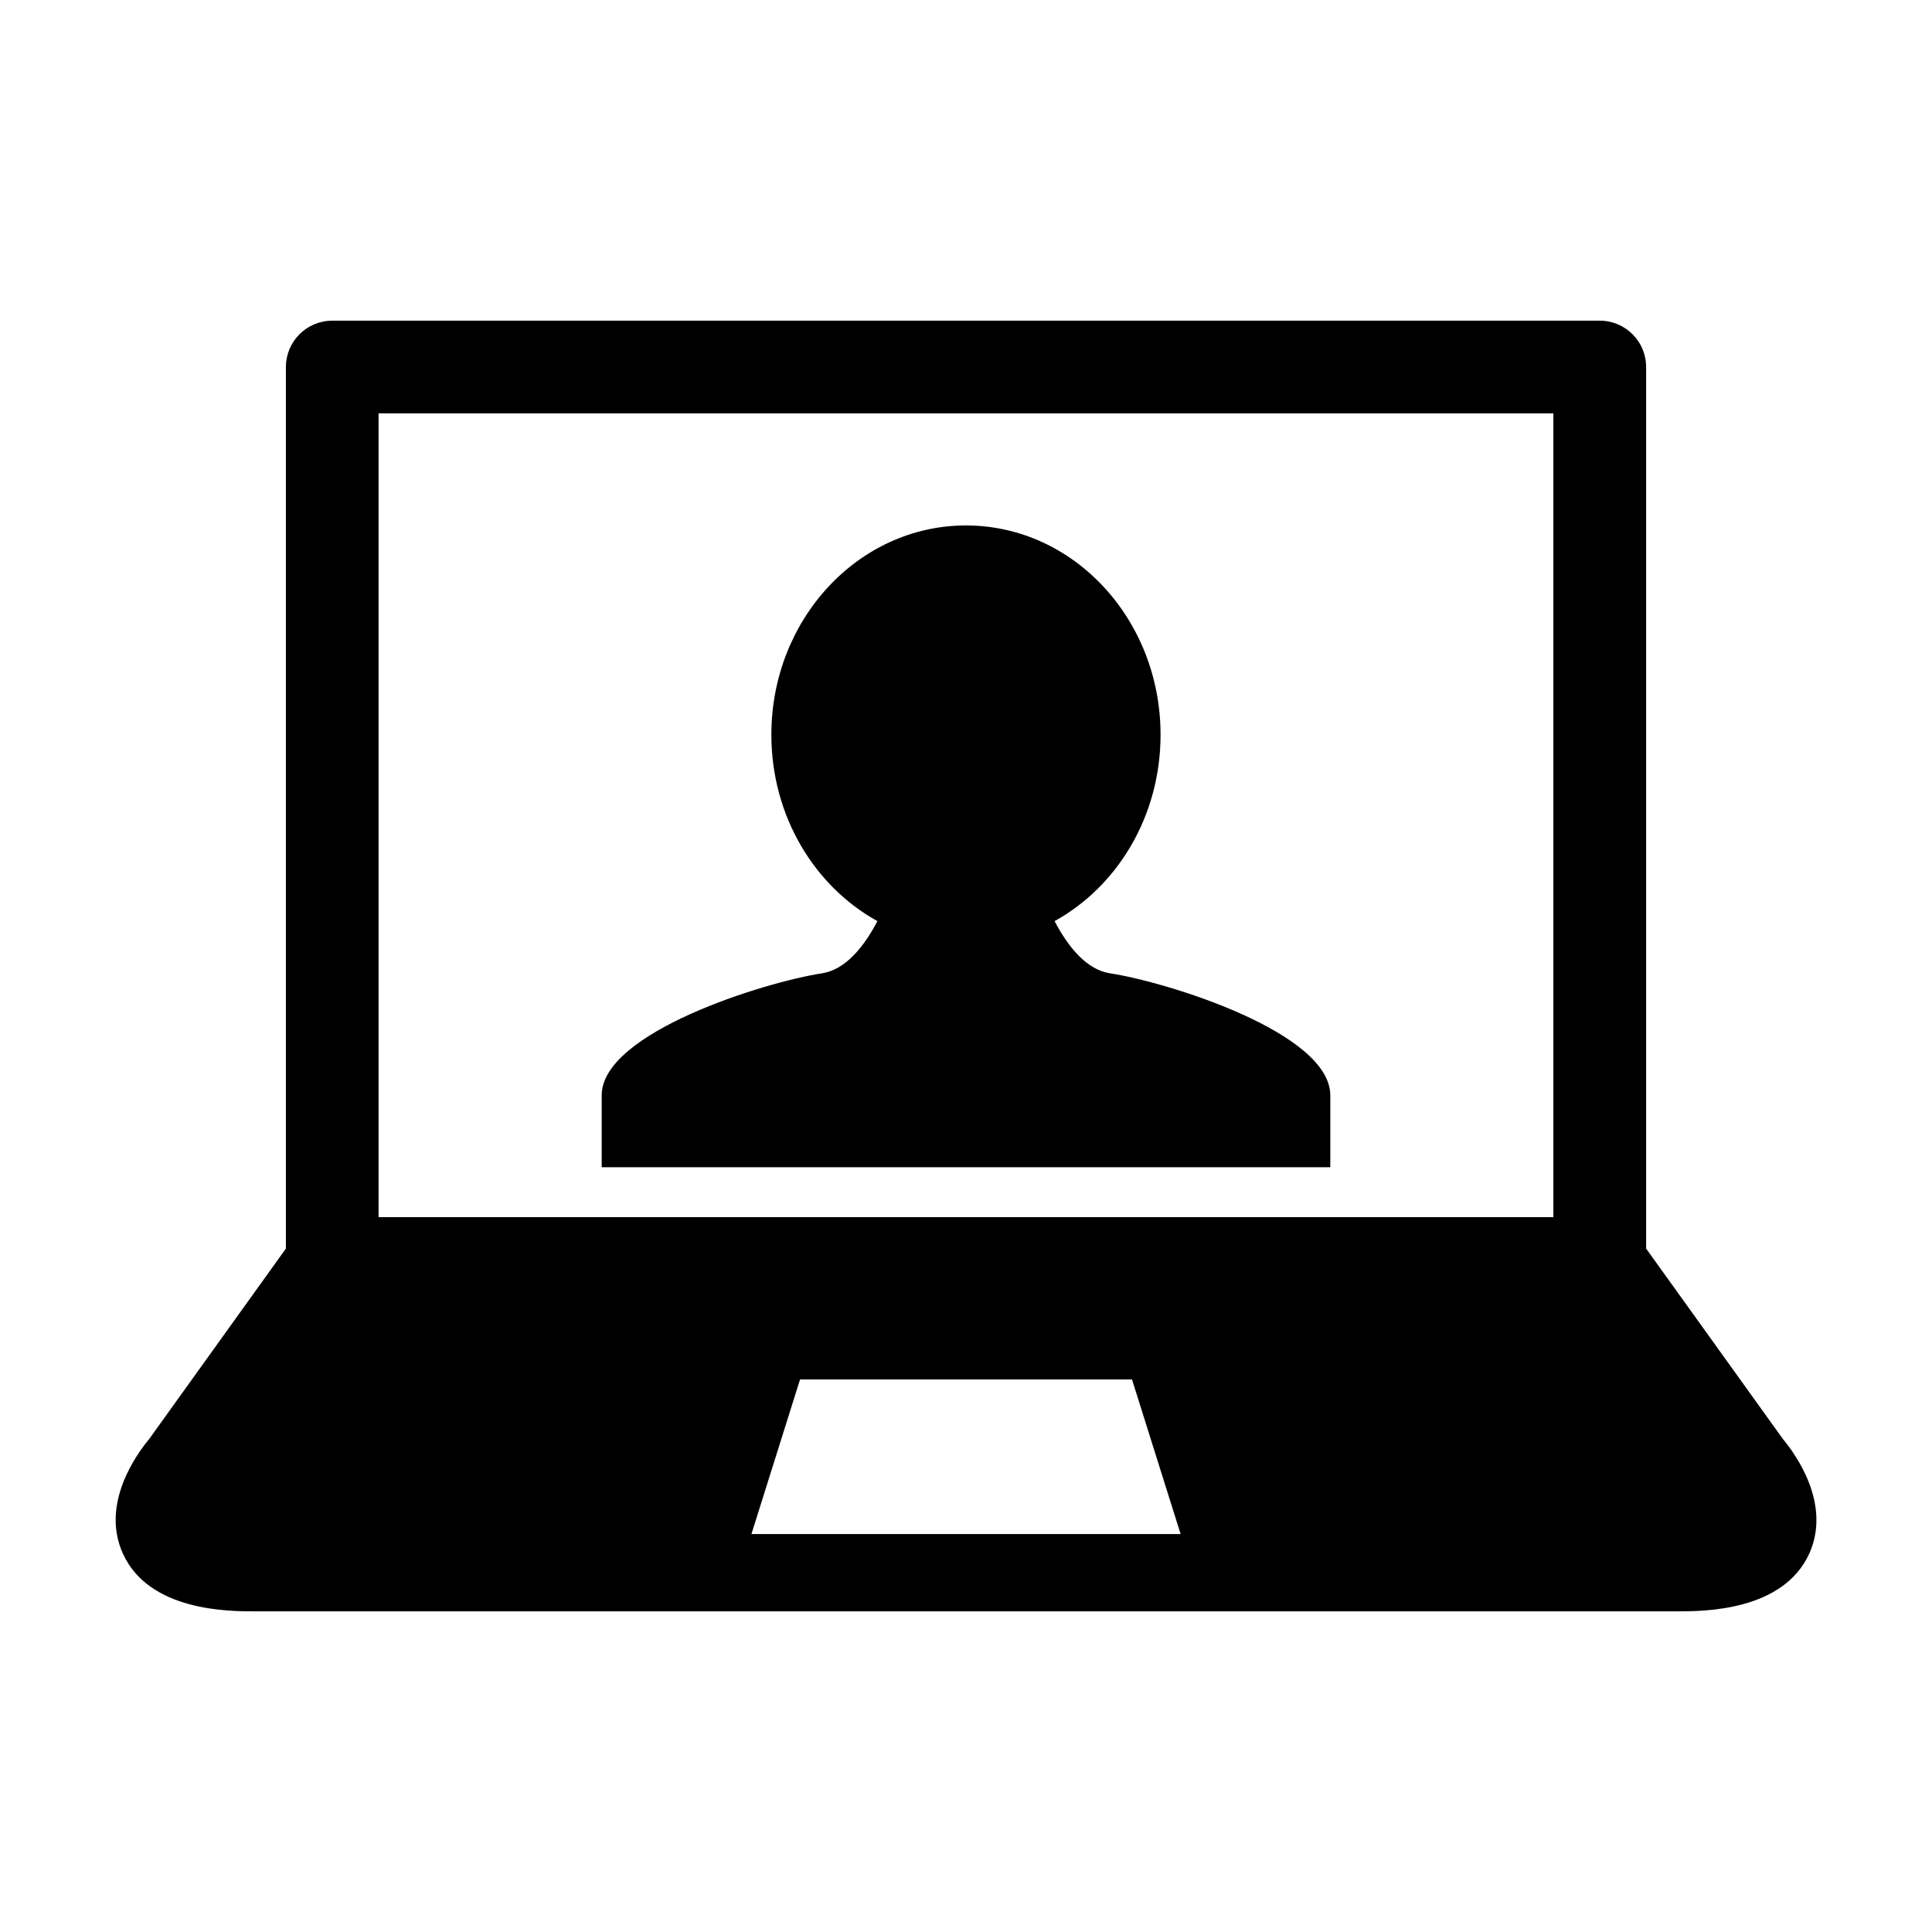
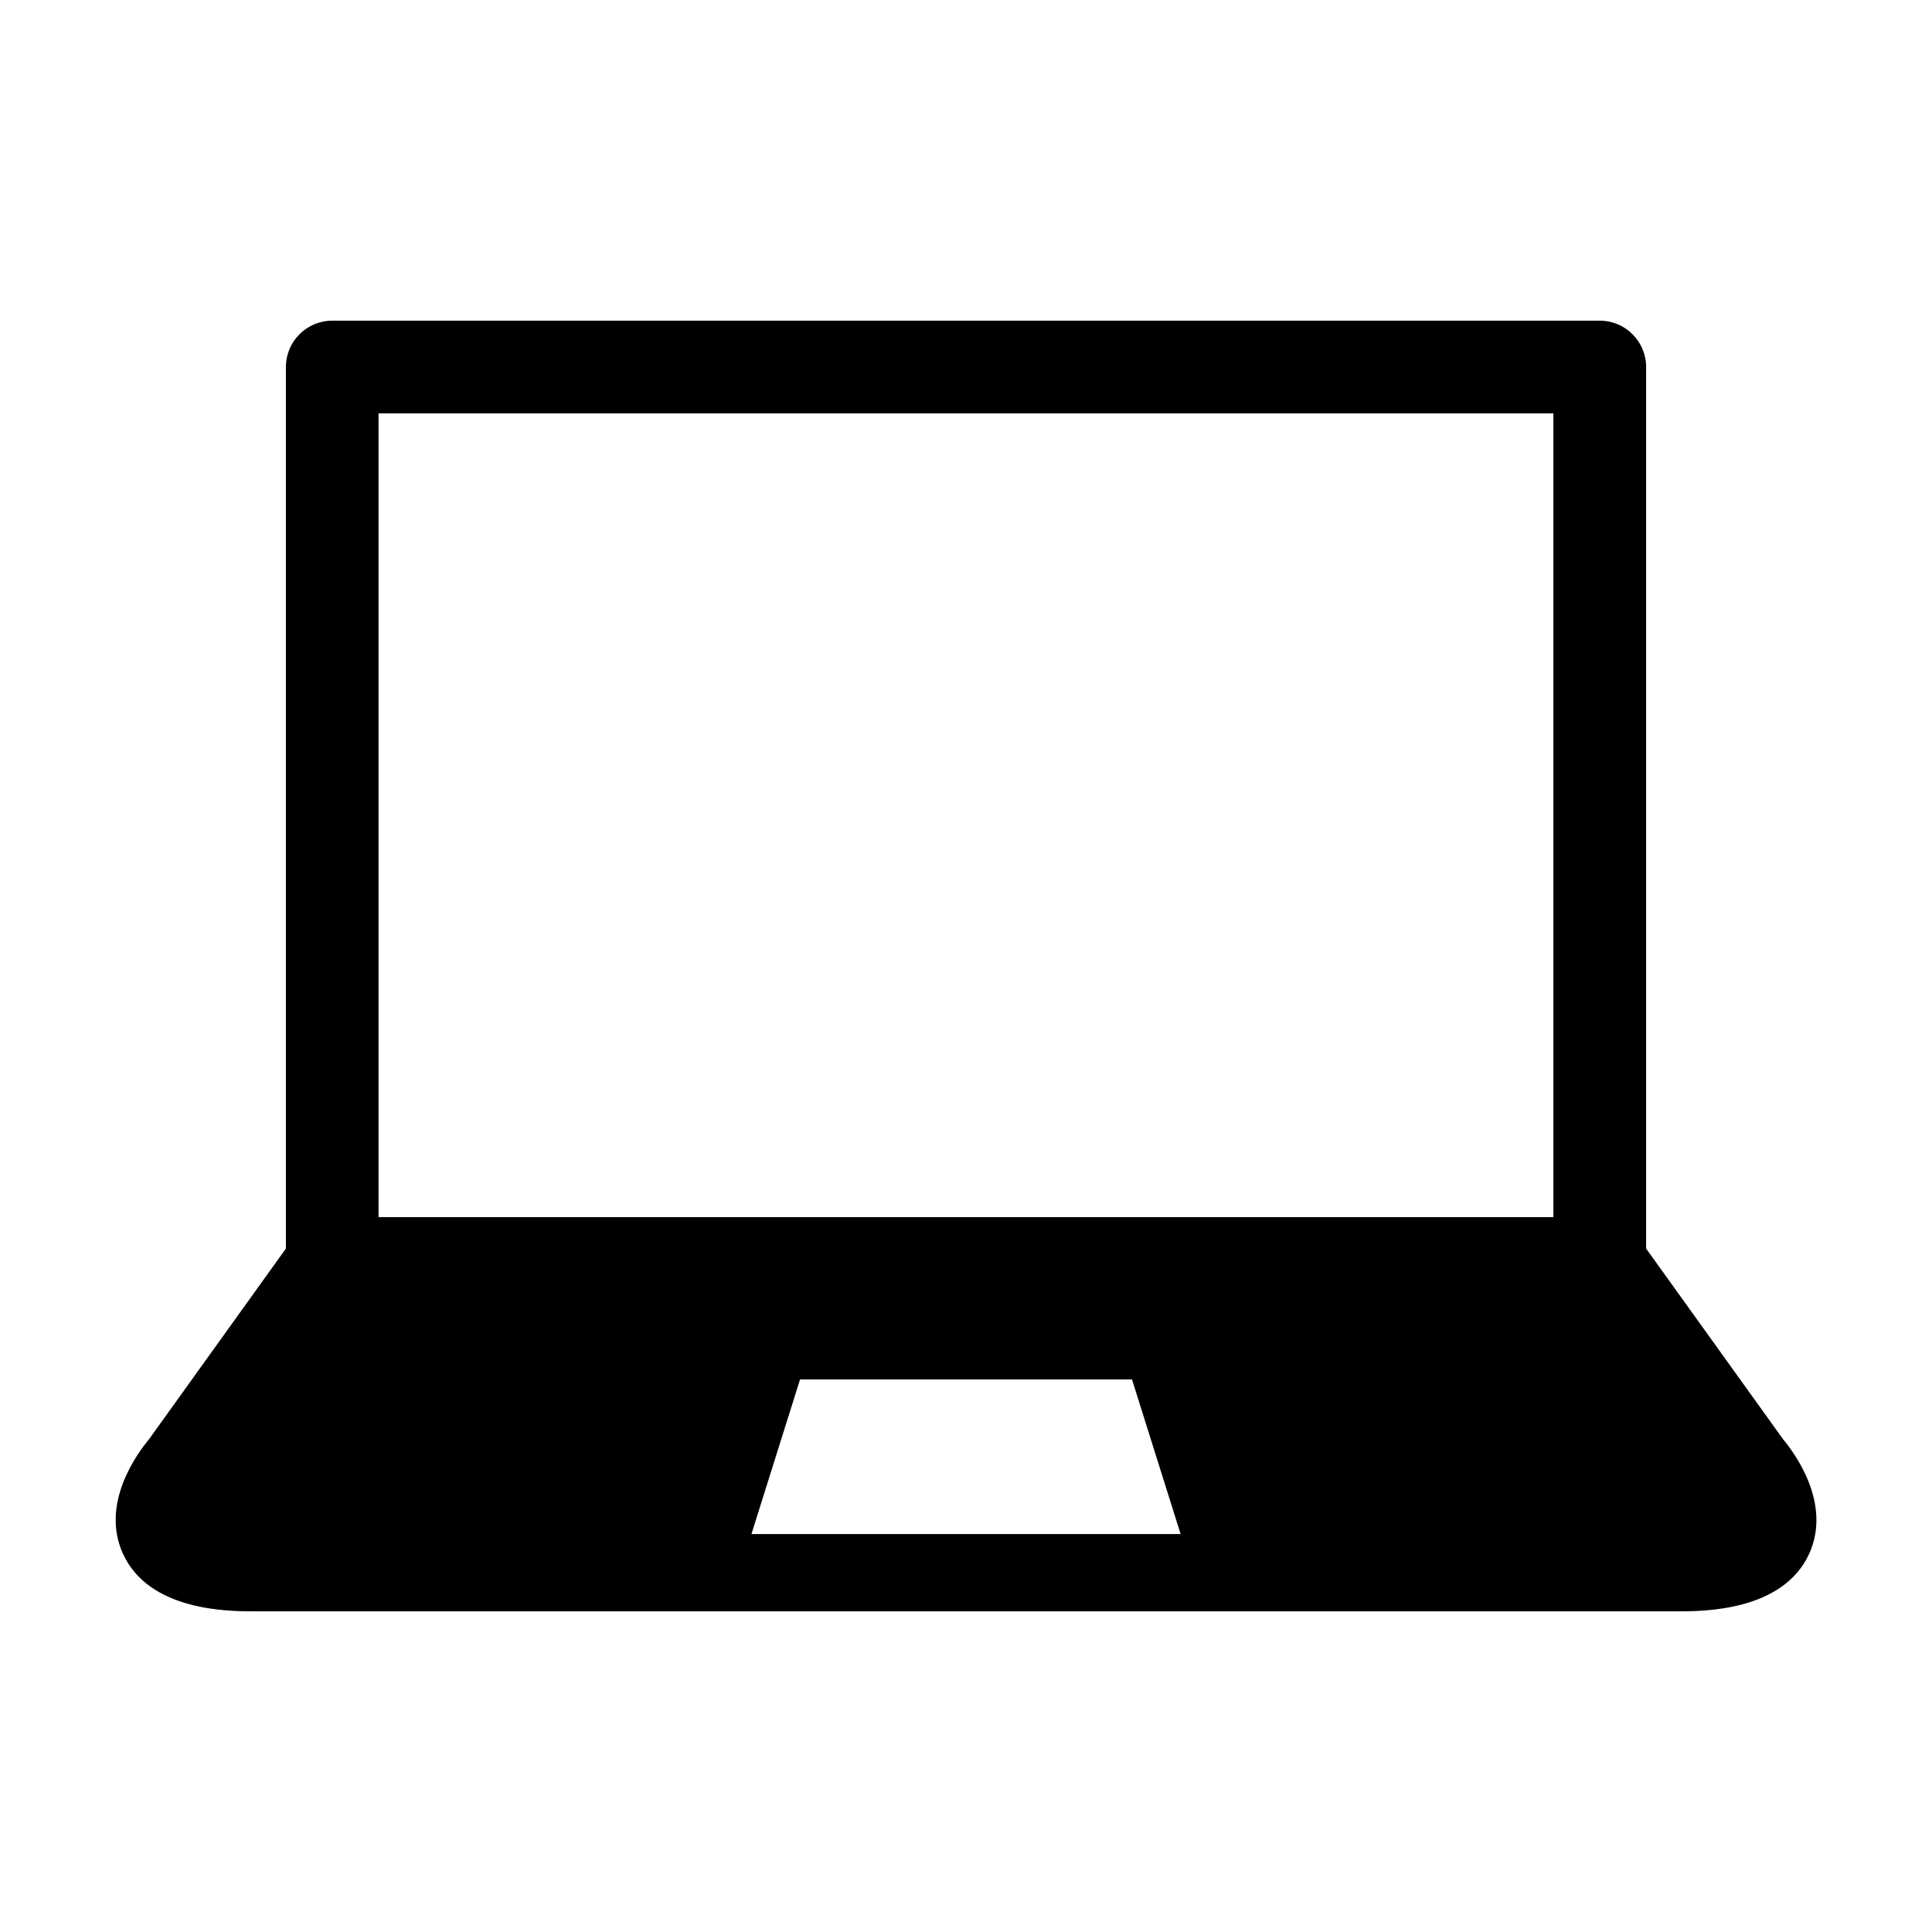
<svg xmlns="http://www.w3.org/2000/svg" fill="#000000" width="800px" height="800px" version="1.1" viewBox="144 144 512 512">
  <g>
    <path d="m616.53 525.41-36.289-50.523v-233.61c0-6.801-5.512-12.297-12.281-12.297l-335.9 0.004c-6.801 0-12.297 5.512-12.297 12.297v233.61l-36.273 50.523c-3.039 3.652-12.957 16.973-6.926 30.293 6.941 15.32 28.07 15.32 35.031 15.32h376.87c6.926 0 28.055 0 35.016-15.32 5.992-13.324-3.91-26.645-6.949-30.297zm-273.39 25.129 12.879-40.965h87.977l12.879 40.965zm212.54-83.98h-311.36v-213.02h311.34v213.02z" />
-     <path d="m496.54 434.27c0-16.703-43.469-30.07-58.348-32.324-6.281-0.961-11.164-7.07-14.719-13.84 16.672-9.195 28.086-27.836 28.086-49.391 0-30.621-23.082-55.465-51.562-55.465-28.48 0-51.578 24.844-51.578 55.465 0 21.555 11.445 40.195 28.102 49.391-3.543 6.769-8.422 12.879-14.719 13.84-14.863 2.25-58.348 15.617-58.348 32.324v19.066h193.09v-19.066z" />
  </g>
</svg>